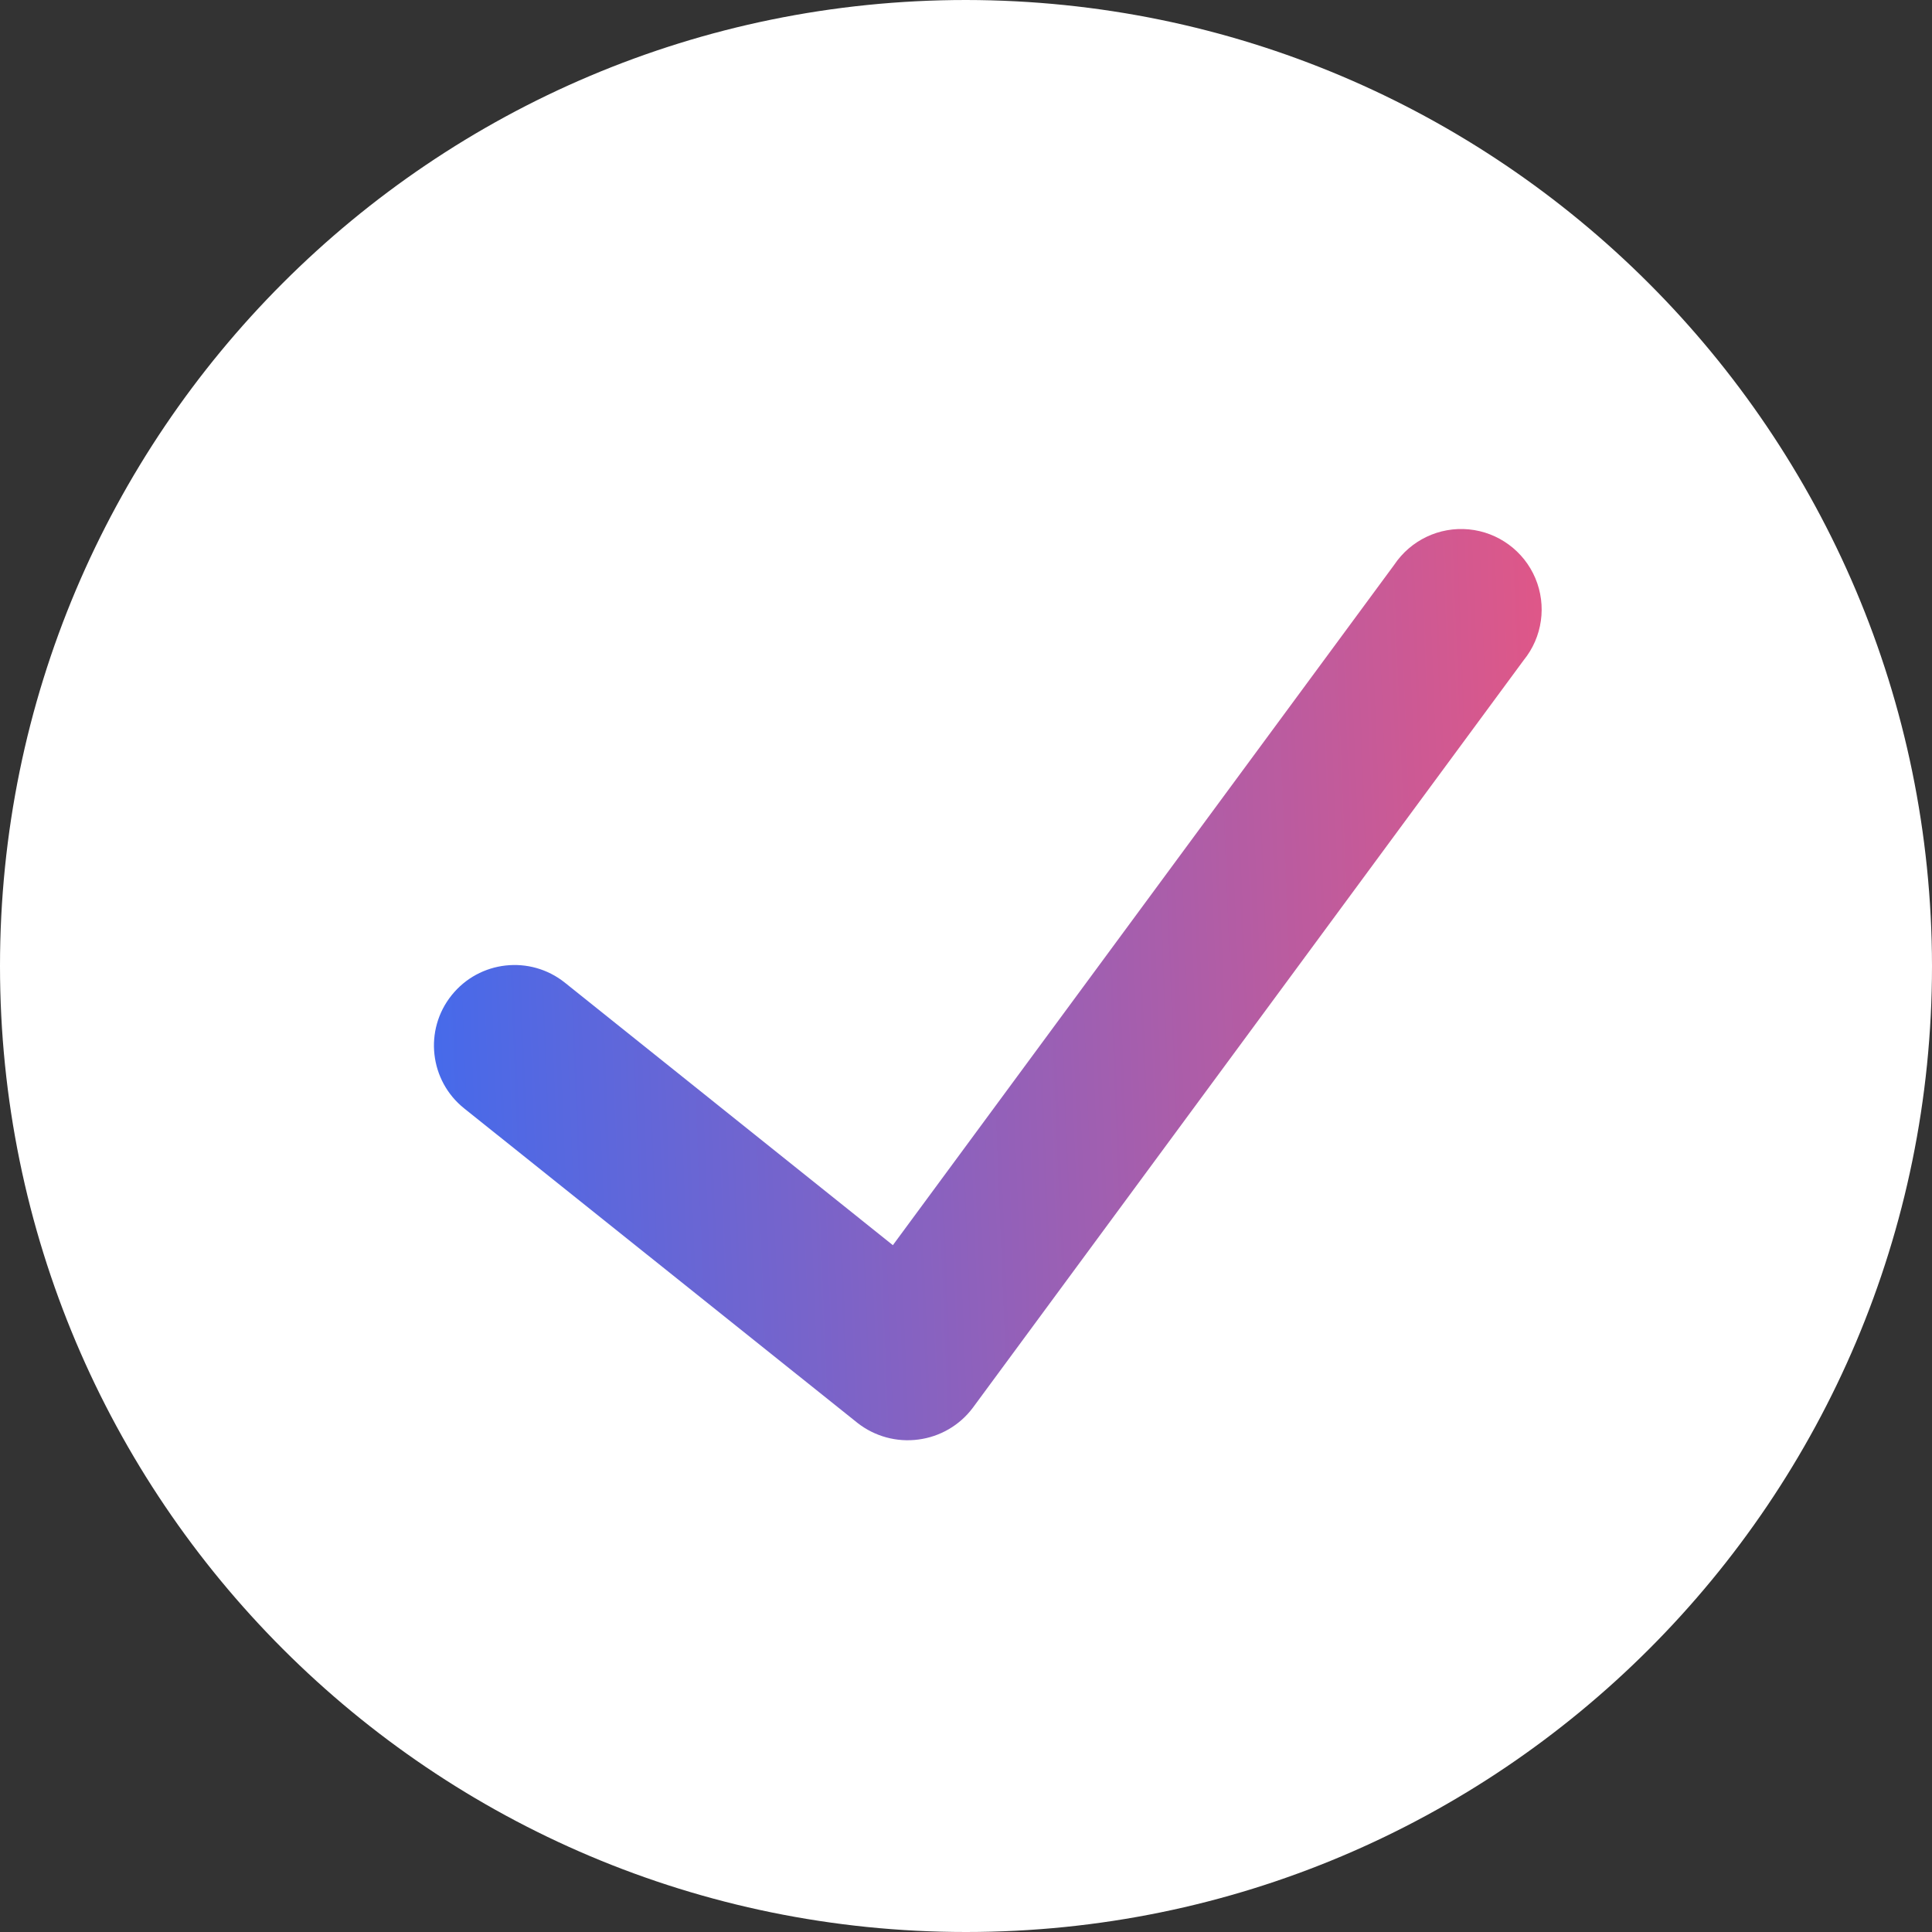
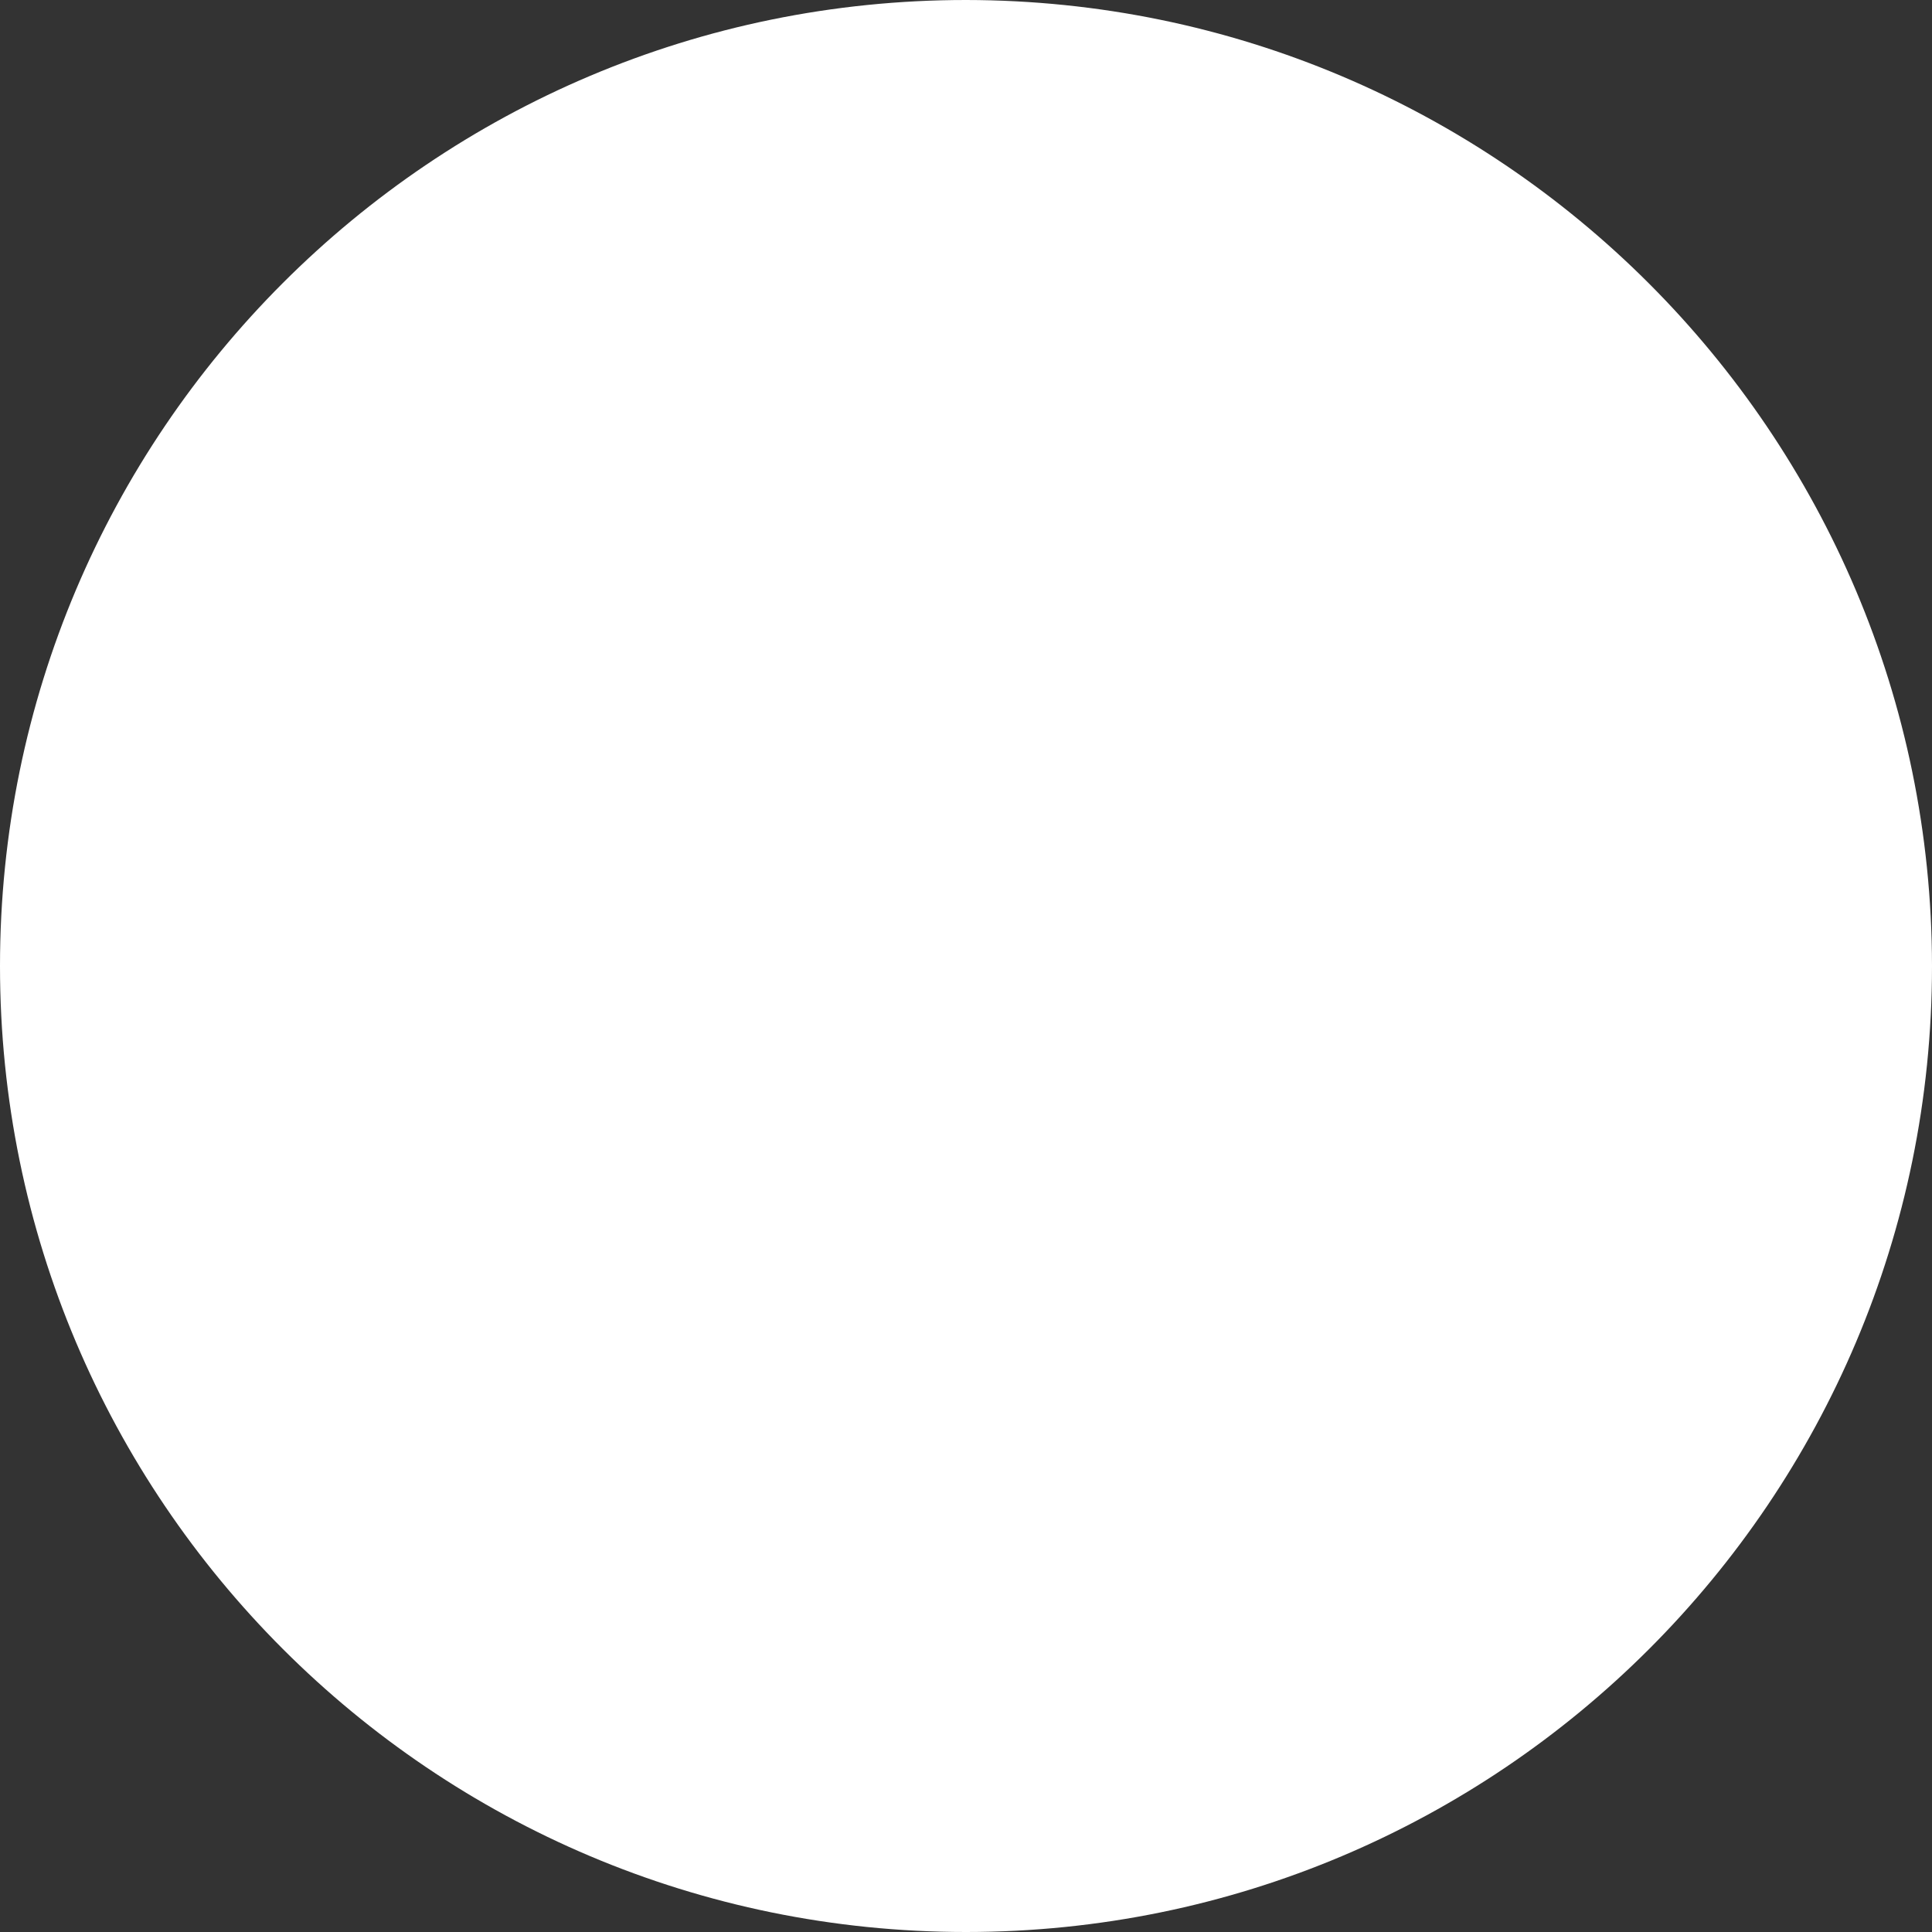
<svg xmlns="http://www.w3.org/2000/svg" width="20" height="20" viewBox="0 0 20 20" fill="none">
  <rect x="0" y="0" width="20" height="20" fill="#333333" stroke="none" />
  <path d="M10 0C4.477 0 0 4.477 0 10C0 15.523 4.477 20 10 20C15.523 20 20 15.523 20 10C19.994 4.48 15.52 0.006 10 0Z" fill="white" />
-   <path d="M15.774 6.833L10.07 14.574C9.934 14.755 9.731 14.873 9.507 14.902C9.283 14.932 9.056 14.87 8.878 14.731L4.805 11.474C4.446 11.187 4.387 10.662 4.675 10.303C4.963 9.943 5.487 9.885 5.847 10.172L9.243 12.89L14.432 5.848C14.603 5.592 14.899 5.451 15.205 5.48C15.51 5.509 15.775 5.704 15.894 5.986C16.013 6.269 15.967 6.595 15.774 6.833Z" fill="url(#paint0_linear_6918_5699)" />
  <defs>
    <linearGradient id="paint0_linear_6918_5699" x1="4.492" y1="14.91" x2="16.316" y2="14.439" gradientUnits="userSpaceOnUse">
      <stop offset="0.005" stop-color="#456AEB" />
      <stop offset="1" stop-color="#DF5788" />
    </linearGradient>
  </defs>
</svg>